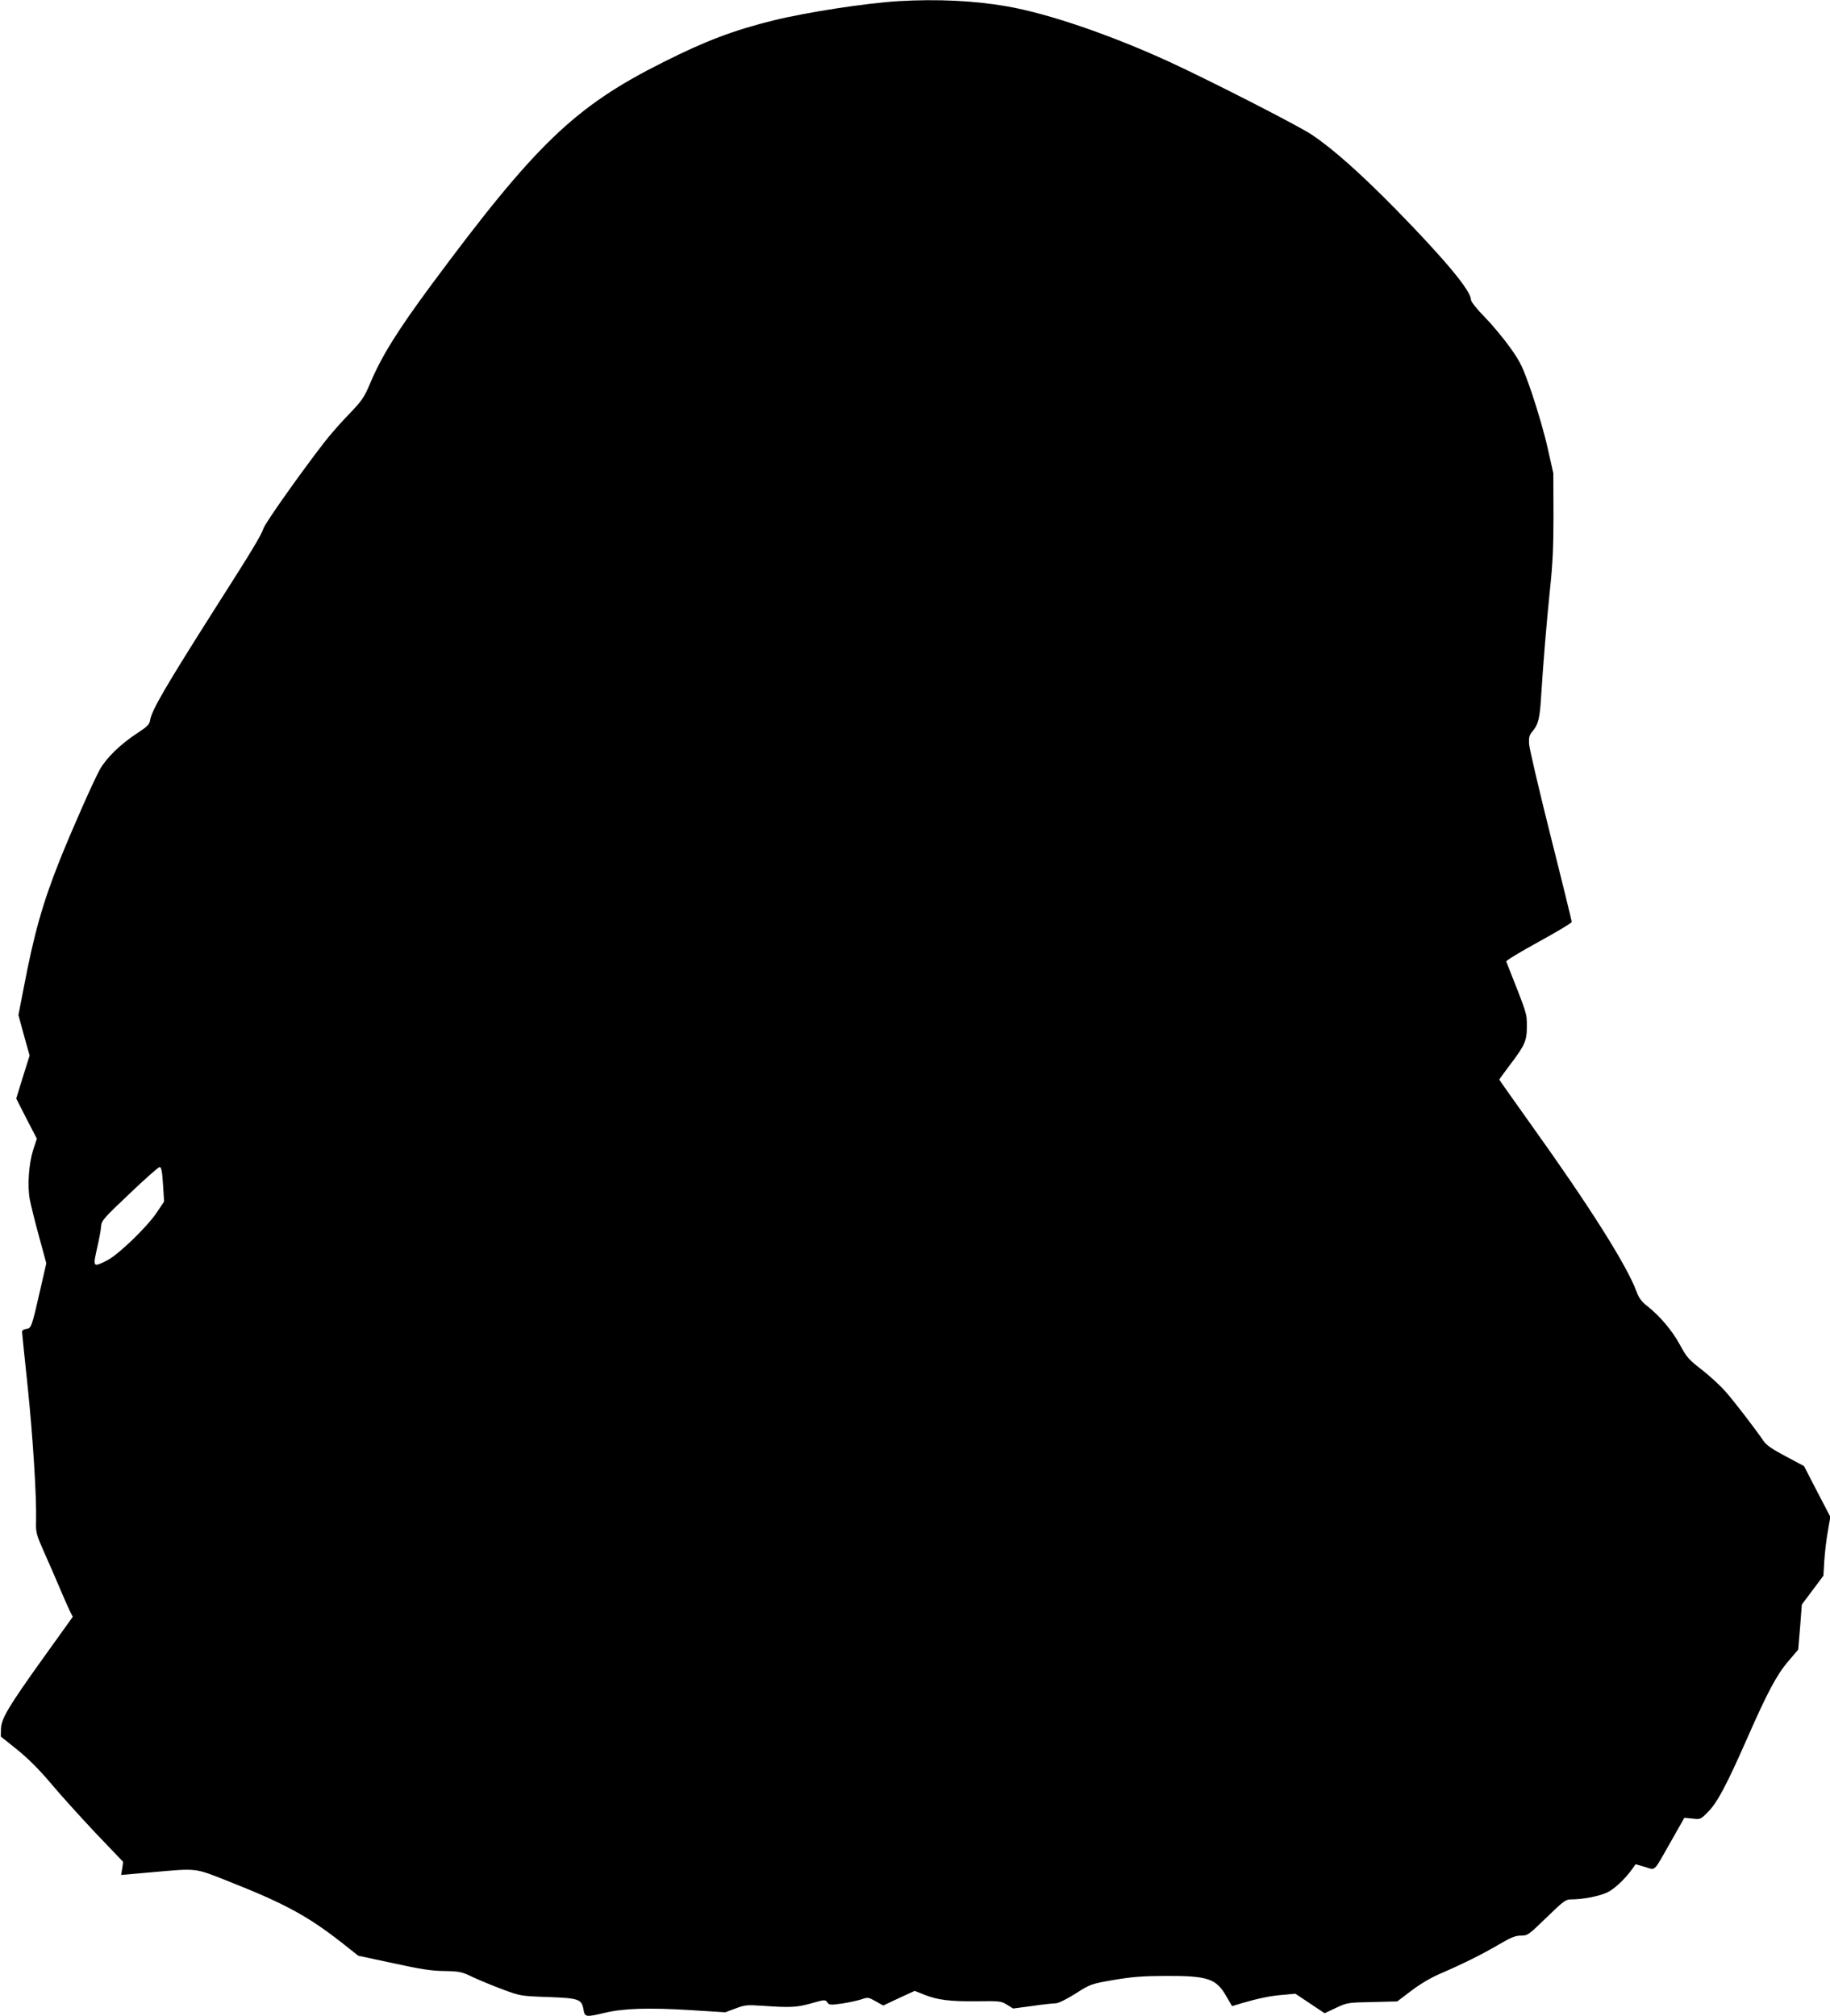
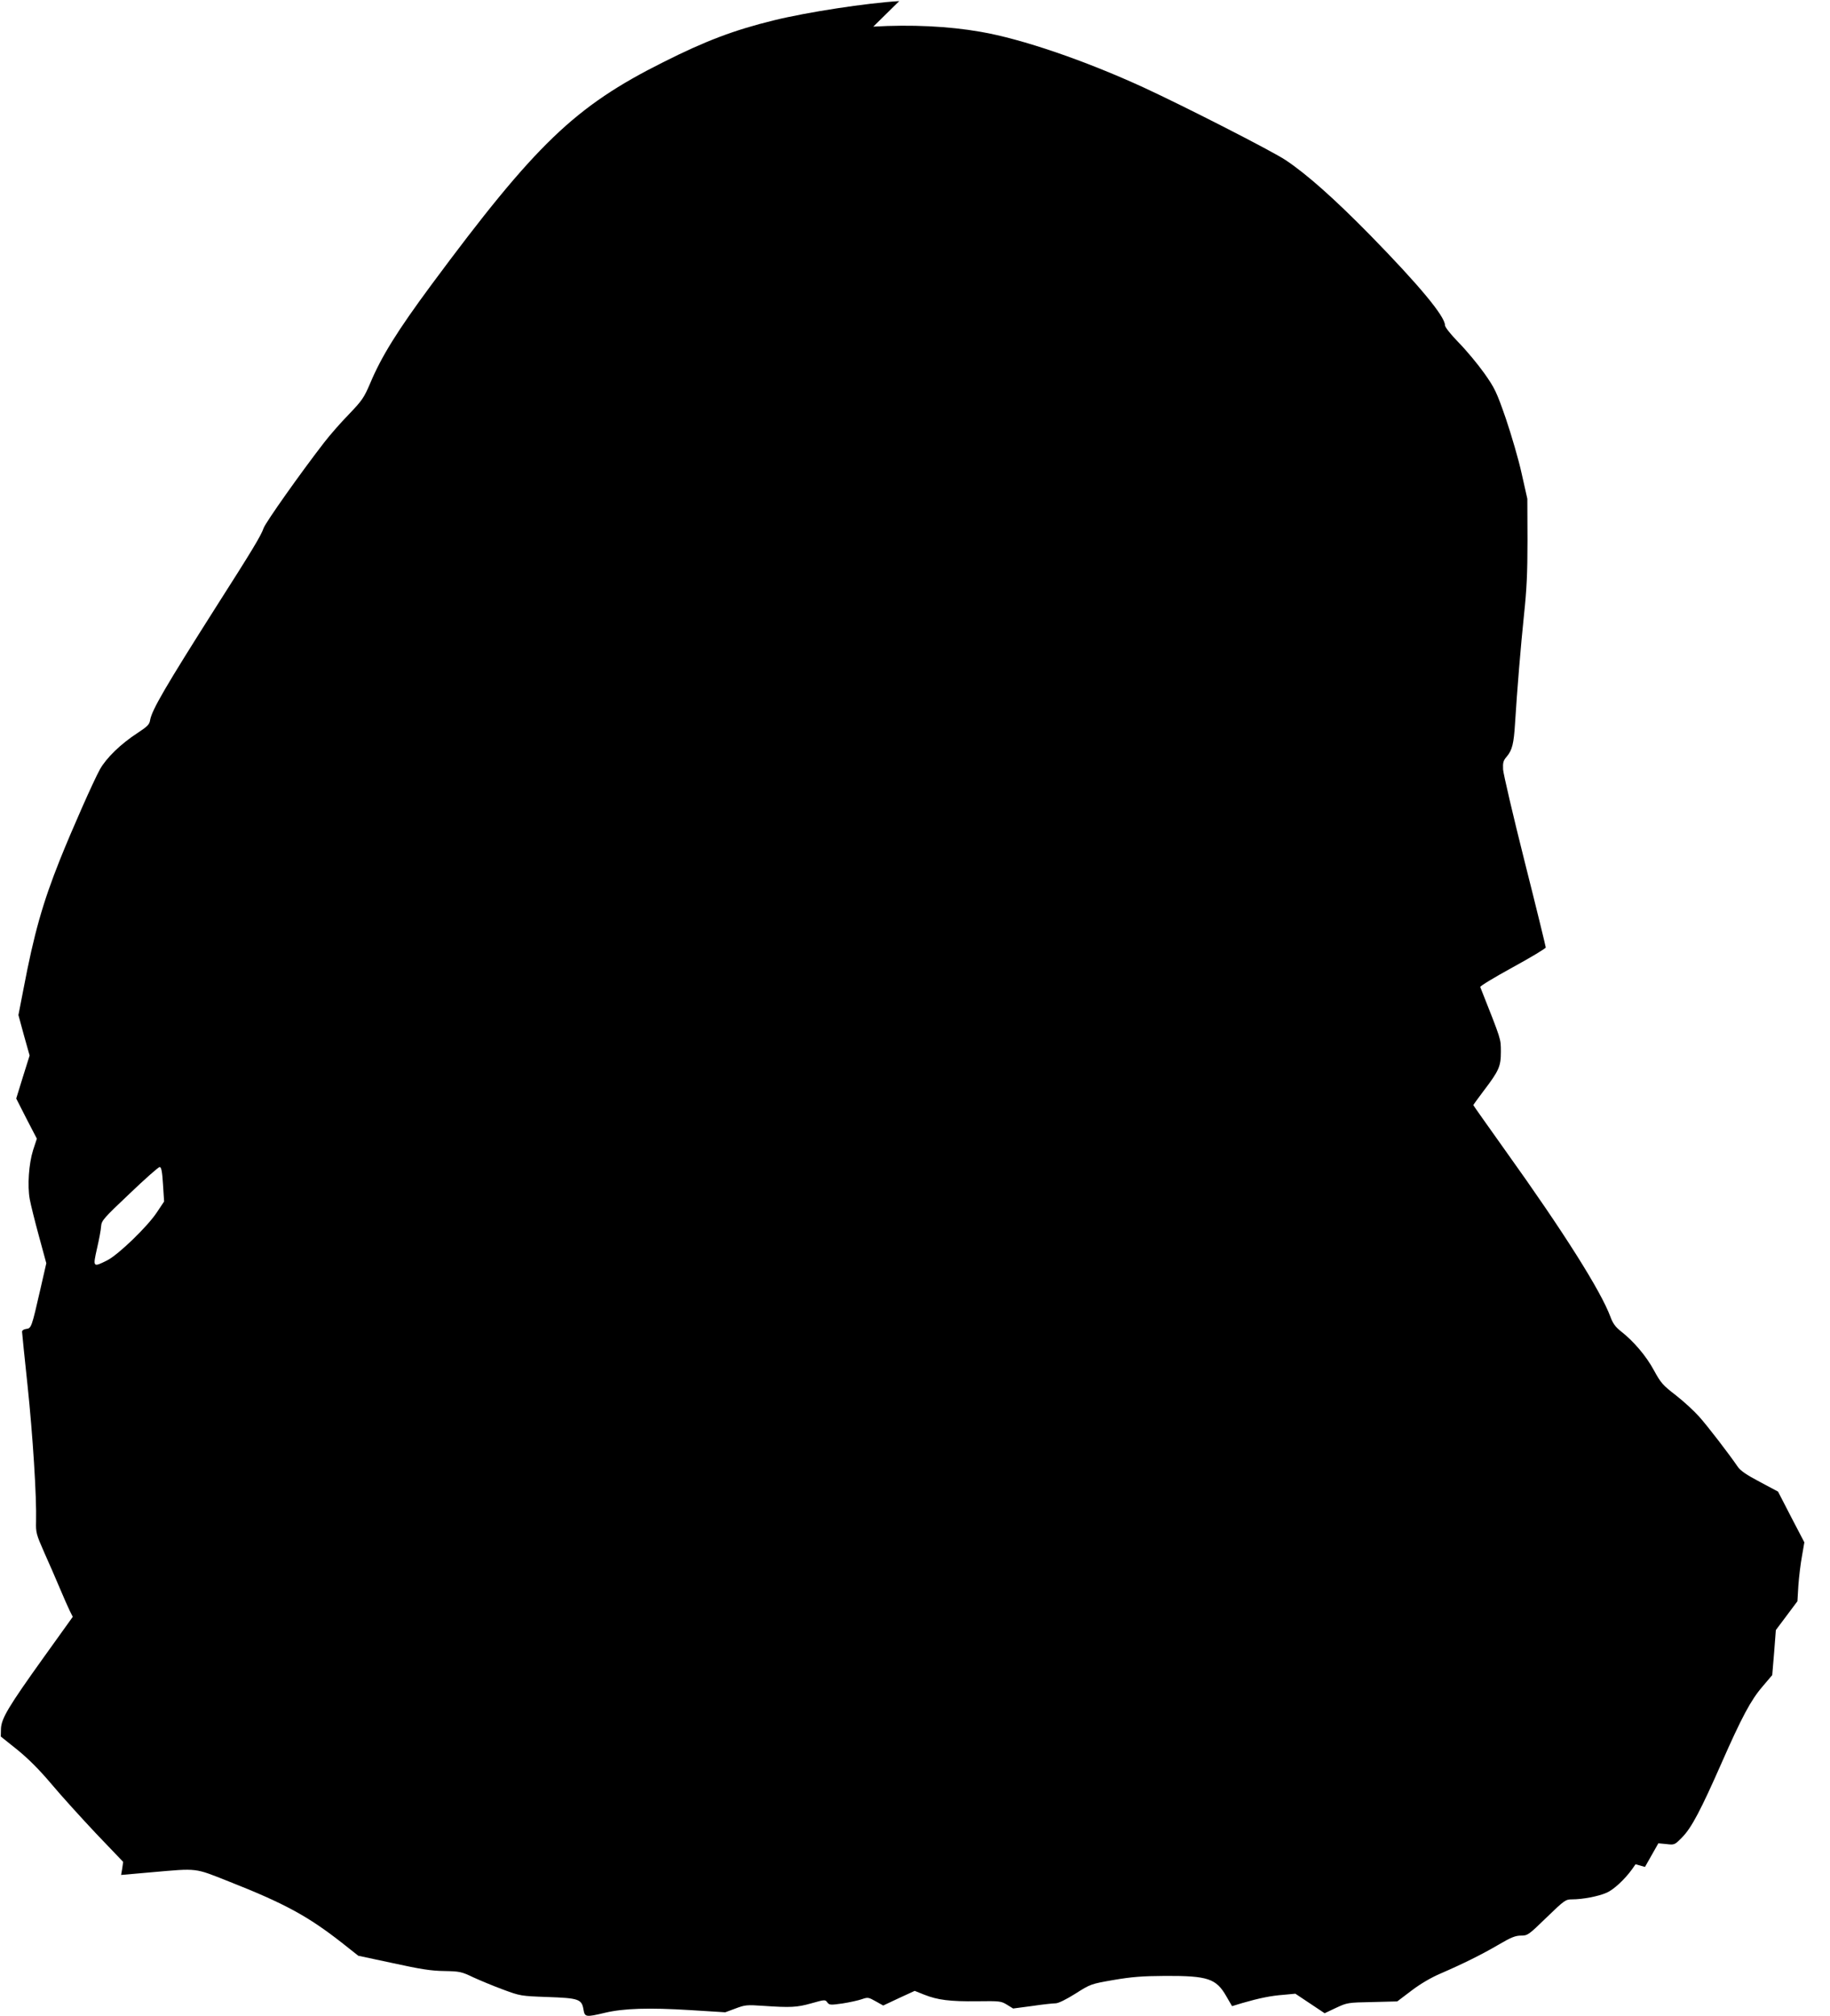
<svg xmlns="http://www.w3.org/2000/svg" version="1.0" width="1162pt" height="1280pt" viewBox="0 0 1162 1280" preserveAspectRatio="xMidYMid meet">
  <g transform="translate(0,1280) scale(0.1,-0.1)" fill="#000000" stroke="none">
-     <path d="M5710 12793 c-206 -12 -585 -70 -796 -122 -253 -62 -435 -131 -703 -266 -561 -281 -809 -519 -1473 -1415 -215 -291 -316 -453 -388 -625 -39 -91 -51 -108 -134 -195 -51 -52 -122 -133 -158 -180 -154 -199 -371 -507 -384 -543 -17 -49 -72 -140 -303 -502 -318 -501 -407 -653 -418 -718 -4 -27 -17 -40 -81 -82 -106 -69 -196 -157 -237 -229 -41 -74 -176 -379 -255 -576 -110 -276 -164 -469 -230 -815 l-33 -170 35 -129 36 -128 -43 -137 -42 -136 65 -128 66 -127 -24 -73 c-27 -86 -37 -226 -21 -312 6 -33 32 -138 58 -233 l47 -173 -37 -162 c-56 -245 -58 -251 -90 -255 -16 -2 -27 -9 -27 -18 0 -8 16 -162 35 -342 33 -314 58 -704 54 -862 -2 -71 1 -82 53 -200 31 -69 75 -170 98 -225 23 -55 51 -118 62 -141 l20 -40 -185 -258 c-224 -313 -269 -388 -271 -454 l-1 -48 105 -84 c72 -59 139 -126 216 -217 61 -73 189 -214 283 -314 l173 -181 -6 -42 -7 -41 193 17 c297 26 270 29 490 -58 355 -140 502 -220 718 -389 l105 -83 220 -47 c174 -38 242 -49 325 -50 99 -2 110 -4 185 -40 44 -20 130 -56 190 -78 108 -40 112 -41 281 -47 198 -7 218 -13 229 -80 8 -48 15 -49 137 -20 118 28 278 33 538 17 l225 -14 65 24 c61 23 72 24 175 17 175 -12 215 -10 307 16 85 24 88 24 101 6 13 -17 19 -18 96 -7 45 7 100 19 123 27 38 13 42 13 88 -13 l48 -27 100 47 100 46 60 -24 c85 -34 165 -44 337 -42 143 2 152 1 189 -22 l39 -24 121 16 c66 10 134 17 149 17 17 0 66 24 125 61 96 61 98 62 242 87 117 20 181 25 330 26 269 1 322 -17 386 -128 l37 -64 66 20 c107 31 181 46 261 52 l75 7 93 -62 93 -62 72 34 c71 33 74 34 231 37 l158 4 91 69 c58 44 125 83 186 109 141 61 264 122 371 185 75 44 103 55 138 55 42 0 48 4 162 115 114 110 121 115 162 115 67 0 167 19 219 42 45 19 117 86 164 152 l20 29 60 -17 c70 -21 51 -39 165 162 l85 150 52 -5 c51 -6 52 -5 100 44 59 60 119 175 248 468 129 293 187 402 261 488 l62 73 12 143 11 143 69 92 68 91 6 100 c4 55 14 139 23 187 l15 87 -84 161 -83 161 -116 62 c-84 44 -123 71 -140 96 -56 82 -192 259 -245 318 -31 35 -97 96 -147 135 -83 64 -96 78 -140 159 -49 91 -129 185 -211 249 -33 26 -50 49 -65 90 -61 165 -297 539 -665 1053 -113 159 -206 290 -206 292 0 2 29 42 65 90 99 130 110 156 110 250 -1 84 6 64 -131 410 -2 6 91 62 206 125 115 63 210 120 210 126 0 6 -60 252 -134 545 -74 294 -135 557 -137 585 -2 44 1 57 24 83 34 41 44 81 52 211 13 209 36 489 57 690 17 160 22 263 22 470 l-1 265 -36 160 c-19 88 -65 244 -100 348 -60 173 -71 195 -138 290 -40 56 -112 143 -161 193 -52 53 -88 99 -88 111 0 57 -166 256 -475 572 -225 229 -401 386 -536 476 -85 57 -637 339 -901 461 -372 171 -774 309 -1036 354 -205 36 -443 47 -682 33z m-4675 -7513 l7 -109 -46 -69 c-60 -91 -246 -270 -316 -305 -90 -45 -91 -44 -64 76 13 56 25 119 26 141 3 36 15 50 181 207 97 93 183 169 191 169 10 0 16 -27 21 -110z" />
+     <path d="M5710 12793 c-206 -12 -585 -70 -796 -122 -253 -62 -435 -131 -703 -266 -561 -281 -809 -519 -1473 -1415 -215 -291 -316 -453 -388 -625 -39 -91 -51 -108 -134 -195 -51 -52 -122 -133 -158 -180 -154 -199 -371 -507 -384 -543 -17 -49 -72 -140 -303 -502 -318 -501 -407 -653 -418 -718 -4 -27 -17 -40 -81 -82 -106 -69 -196 -157 -237 -229 -41 -74 -176 -379 -255 -576 -110 -276 -164 -469 -230 -815 l-33 -170 35 -129 36 -128 -43 -137 -42 -136 65 -128 66 -127 -24 -73 c-27 -86 -37 -226 -21 -312 6 -33 32 -138 58 -233 l47 -173 -37 -162 c-56 -245 -58 -251 -90 -255 -16 -2 -27 -9 -27 -18 0 -8 16 -162 35 -342 33 -314 58 -704 54 -862 -2 -71 1 -82 53 -200 31 -69 75 -170 98 -225 23 -55 51 -118 62 -141 l20 -40 -185 -258 c-224 -313 -269 -388 -271 -454 l-1 -48 105 -84 c72 -59 139 -126 216 -217 61 -73 189 -214 283 -314 l173 -181 -6 -42 -7 -41 193 17 c297 26 270 29 490 -58 355 -140 502 -220 718 -389 l105 -83 220 -47 c174 -38 242 -49 325 -50 99 -2 110 -4 185 -40 44 -20 130 -56 190 -78 108 -40 112 -41 281 -47 198 -7 218 -13 229 -80 8 -48 15 -49 137 -20 118 28 278 33 538 17 l225 -14 65 24 c61 23 72 24 175 17 175 -12 215 -10 307 16 85 24 88 24 101 6 13 -17 19 -18 96 -7 45 7 100 19 123 27 38 13 42 13 88 -13 l48 -27 100 47 100 46 60 -24 c85 -34 165 -44 337 -42 143 2 152 1 189 -22 l39 -24 121 16 c66 10 134 17 149 17 17 0 66 24 125 61 96 61 98 62 242 87 117 20 181 25 330 26 269 1 322 -17 386 -128 l37 -64 66 20 c107 31 181 46 261 52 l75 7 93 -62 93 -62 72 34 c71 33 74 34 231 37 l158 4 91 69 c58 44 125 83 186 109 141 61 264 122 371 185 75 44 103 55 138 55 42 0 48 4 162 115 114 110 121 115 162 115 67 0 167 19 219 42 45 19 117 86 164 152 l20 29 60 -17 l85 150 52 -5 c51 -6 52 -5 100 44 59 60 119 175 248 468 129 293 187 402 261 488 l62 73 12 143 11 143 69 92 68 91 6 100 c4 55 14 139 23 187 l15 87 -84 161 -83 161 -116 62 c-84 44 -123 71 -140 96 -56 82 -192 259 -245 318 -31 35 -97 96 -147 135 -83 64 -96 78 -140 159 -49 91 -129 185 -211 249 -33 26 -50 49 -65 90 -61 165 -297 539 -665 1053 -113 159 -206 290 -206 292 0 2 29 42 65 90 99 130 110 156 110 250 -1 84 6 64 -131 410 -2 6 91 62 206 125 115 63 210 120 210 126 0 6 -60 252 -134 545 -74 294 -135 557 -137 585 -2 44 1 57 24 83 34 41 44 81 52 211 13 209 36 489 57 690 17 160 22 263 22 470 l-1 265 -36 160 c-19 88 -65 244 -100 348 -60 173 -71 195 -138 290 -40 56 -112 143 -161 193 -52 53 -88 99 -88 111 0 57 -166 256 -475 572 -225 229 -401 386 -536 476 -85 57 -637 339 -901 461 -372 171 -774 309 -1036 354 -205 36 -443 47 -682 33z m-4675 -7513 l7 -109 -46 -69 c-60 -91 -246 -270 -316 -305 -90 -45 -91 -44 -64 76 13 56 25 119 26 141 3 36 15 50 181 207 97 93 183 169 191 169 10 0 16 -27 21 -110z" />
  </g>
</svg>